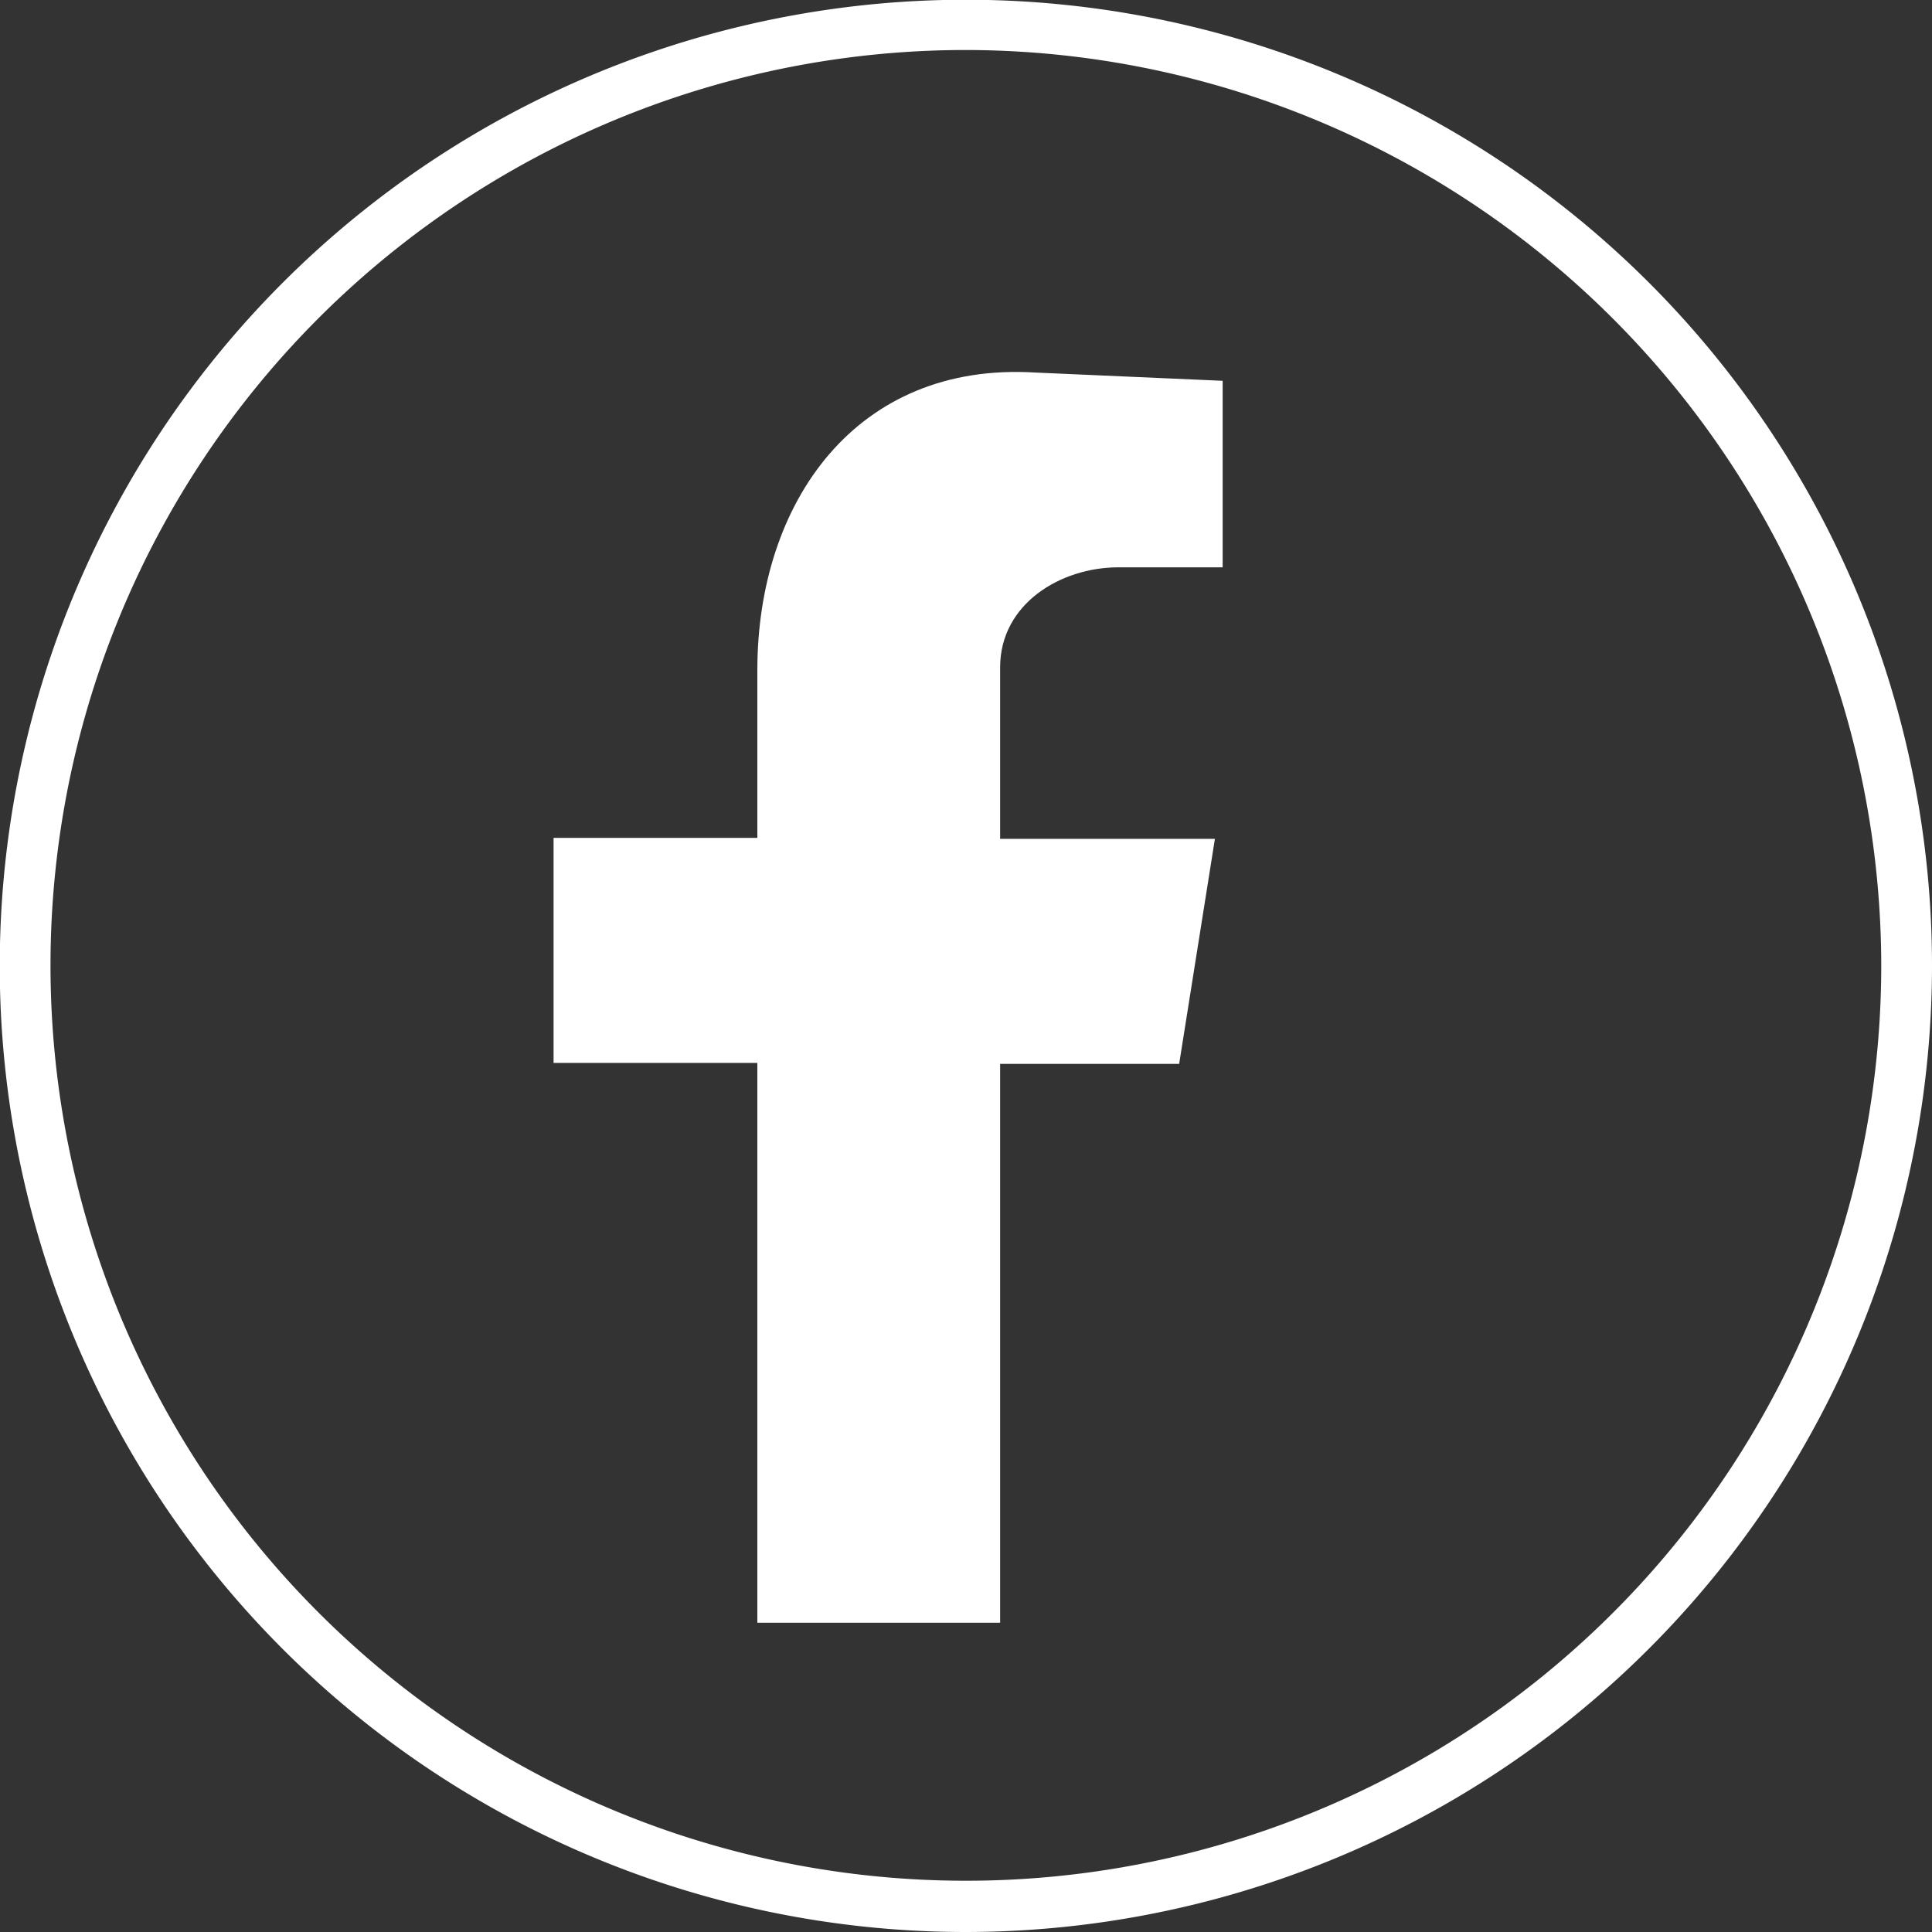
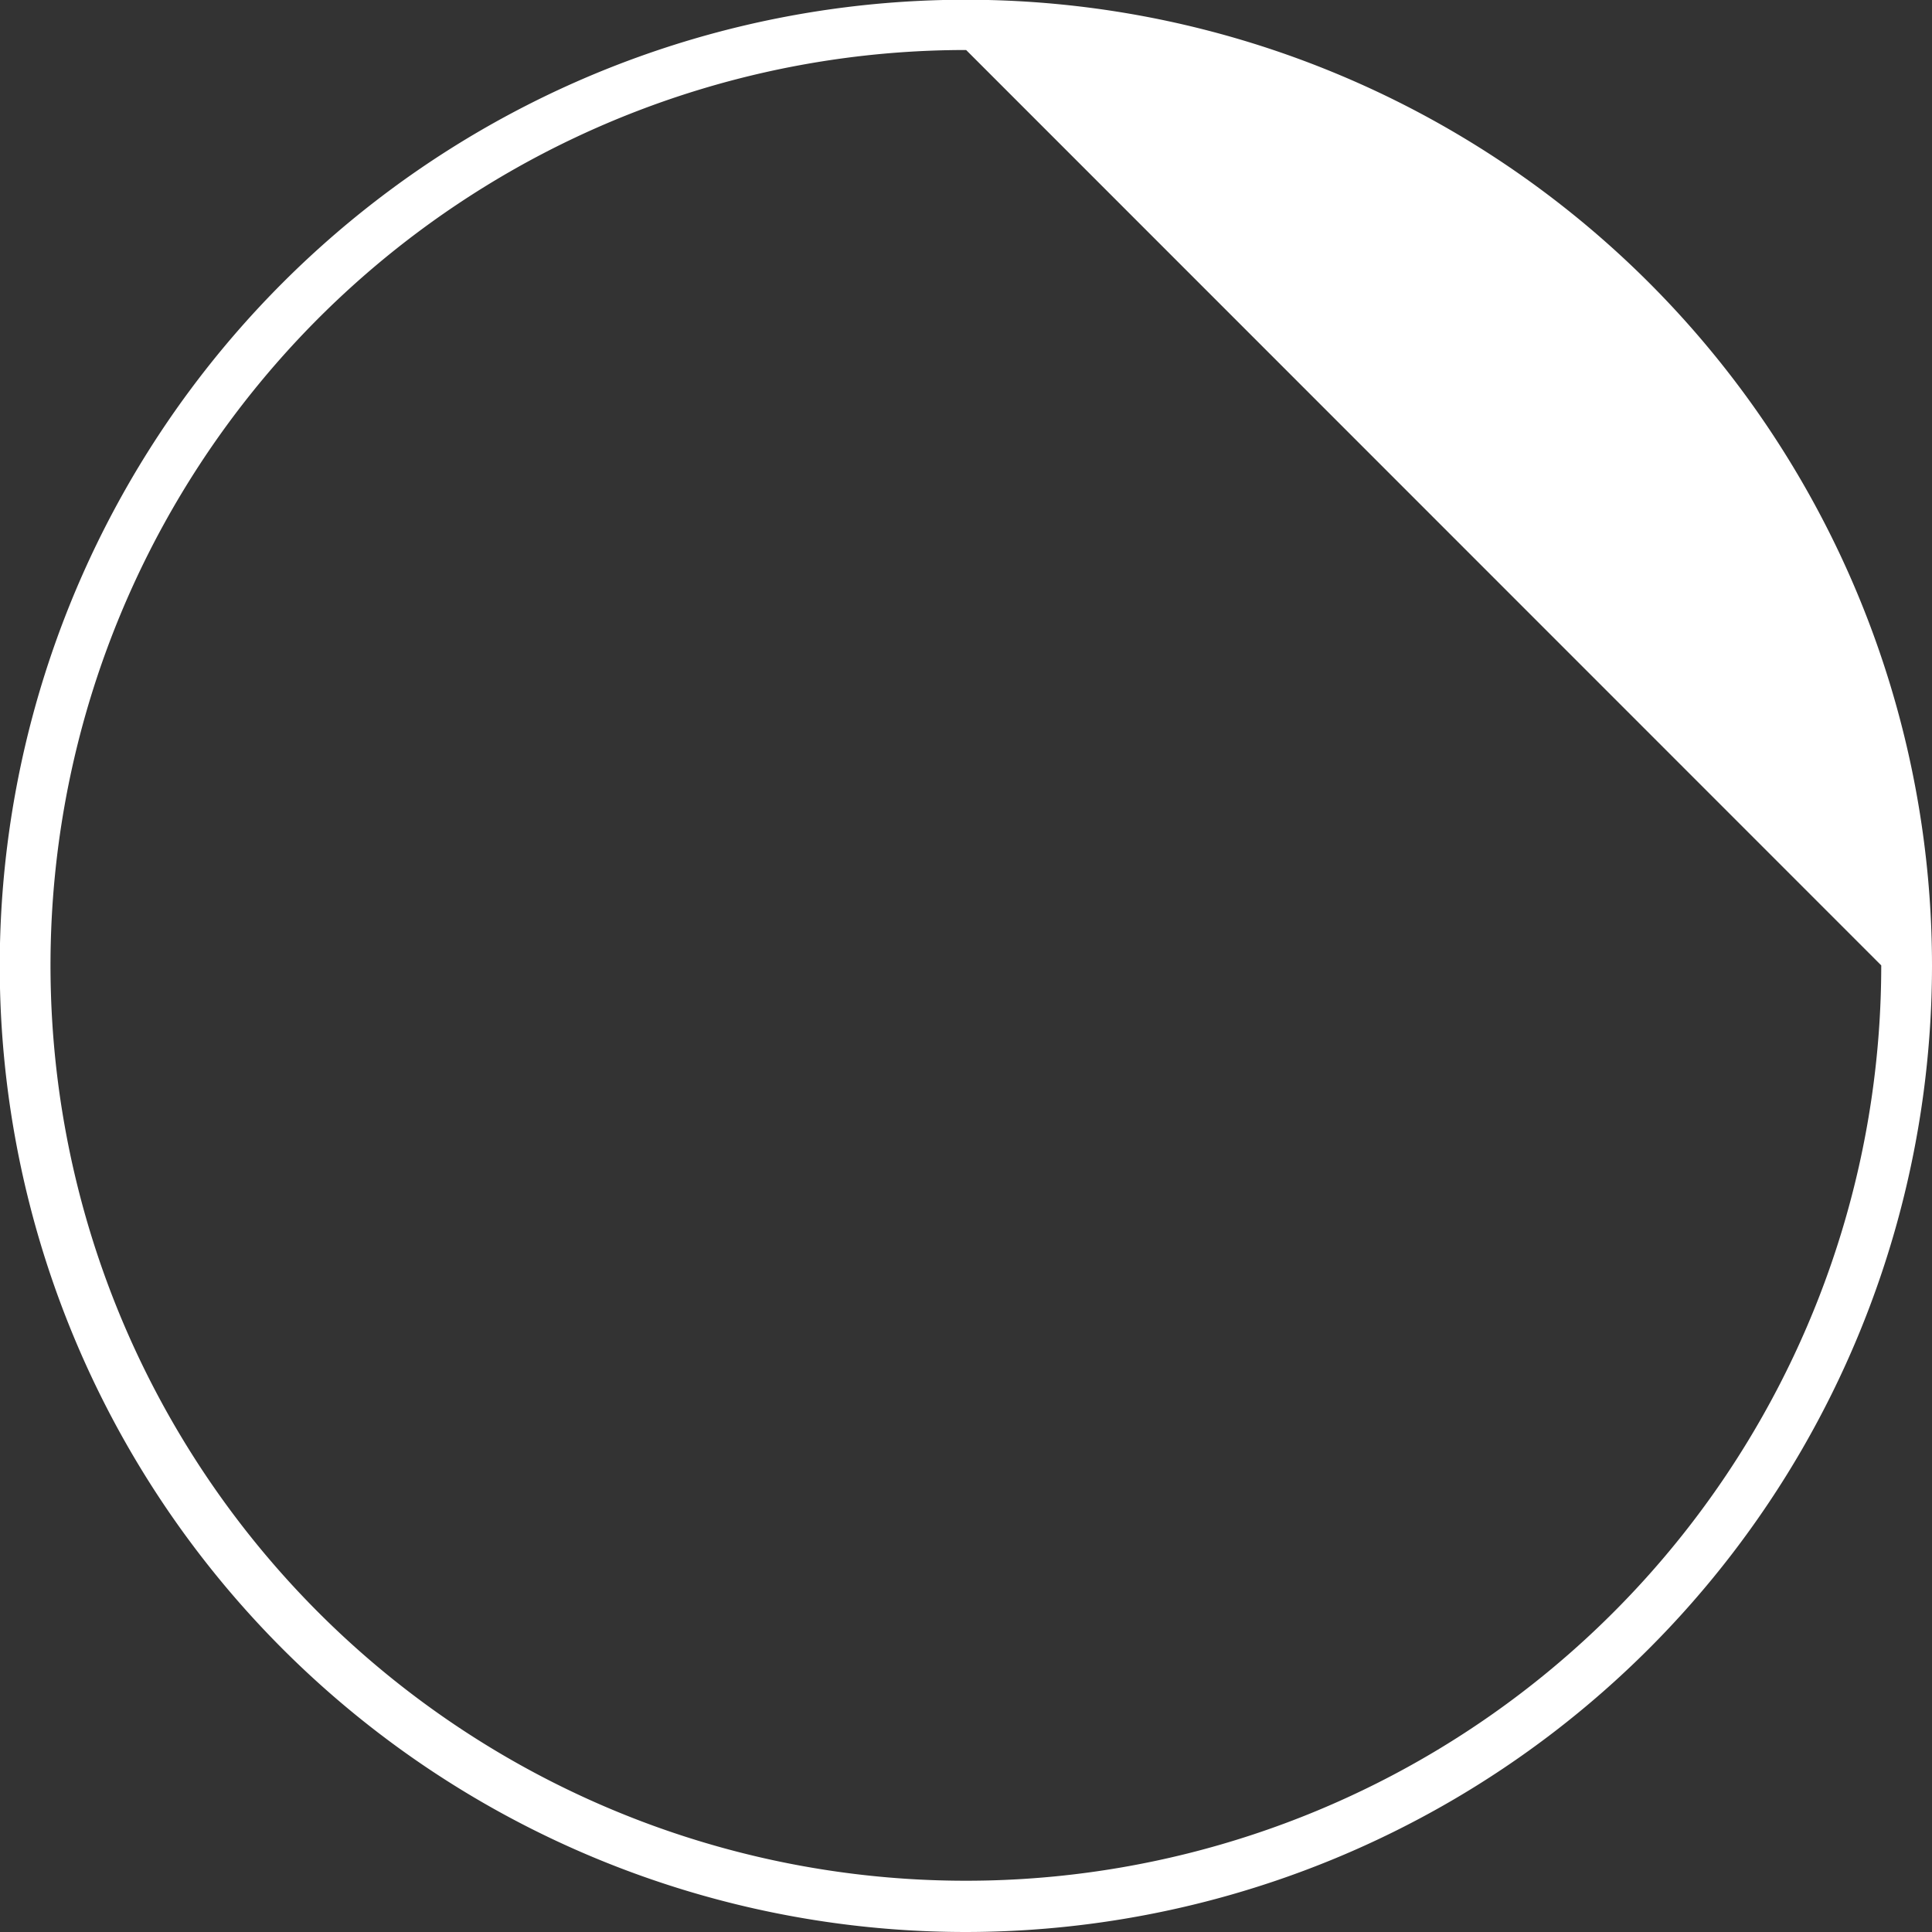
<svg xmlns="http://www.w3.org/2000/svg" viewBox="0 0 77.27 77.27">
  <rect x="0" y="0" width="77.27" height="77.27" fill="#333333" stroke="none" />
  <defs>
    <style>.cls-1,.cls-2{fill:#fff;}.cls-1{fill-rule:evenodd;}</style>
  </defs>
  <g id="Capa_2" data-name="Capa 2">
    <g id="Logotipos">
-       <path class="cls-1" d="M30.29,64.9H40V42.55h7.16l1.43-9H40V26.69c0-2.54,2.42-4,4.73-4H48.9V15.23l-7.49-.33c-7.16-.44-11.12,5.18-11.12,11.9v6.71H22.14v9h8.15Z" />
-       <path class="cls-2" d="M38.64,77.27A38.64,38.64,0,1,1,77.27,38.64,38.67,38.67,0,0,1,38.64,77.27ZM38.64,2a36.61,36.61,0,1,0,36.6,36.61A36.66,36.66,0,0,0,38.64,2Z" />
+       <path class="cls-2" d="M38.64,77.27A38.64,38.64,0,1,1,77.27,38.64,38.67,38.67,0,0,1,38.64,77.27ZM38.64,2a36.61,36.61,0,1,0,36.6,36.61Z" />
    </g>
  </g>
</svg>